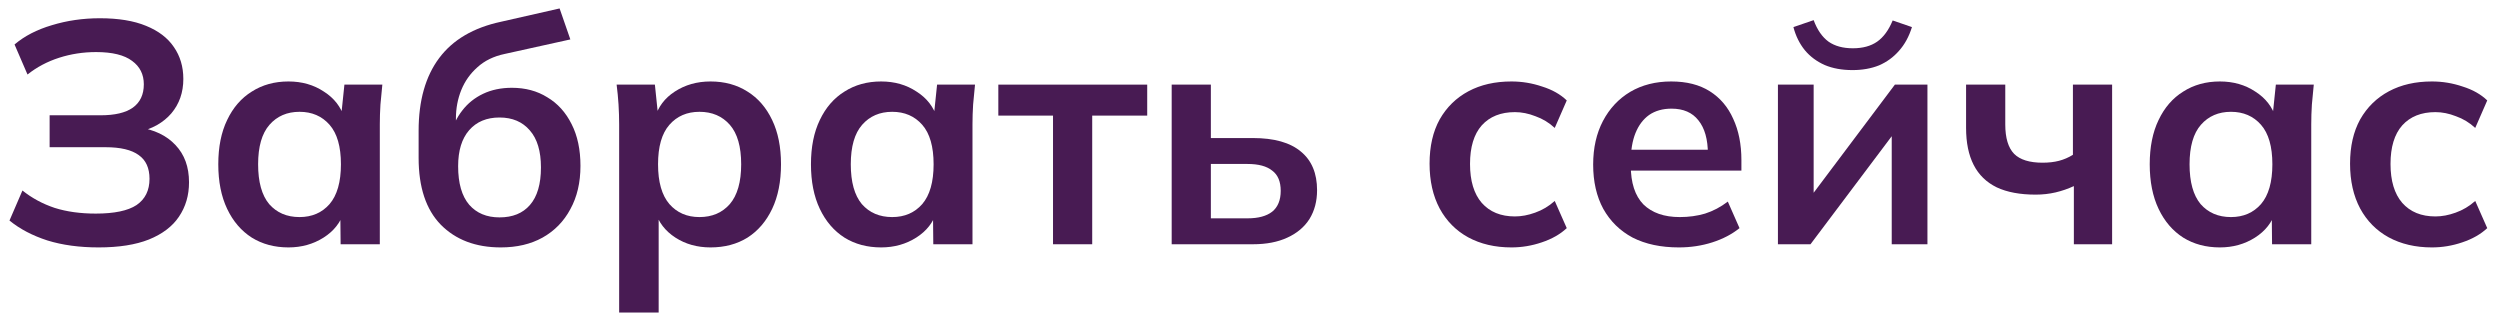
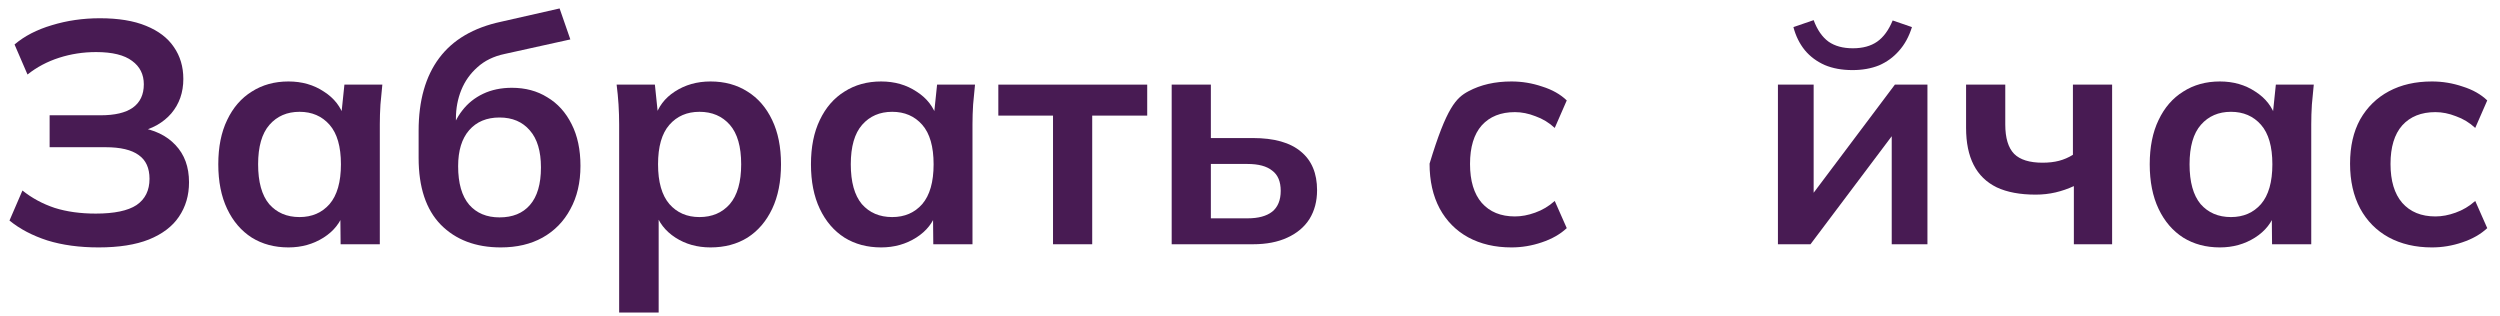
<svg xmlns="http://www.w3.org/2000/svg" width="174" height="22" viewBox="0 0 174 22" fill="none">
  <path d="M6.864 17.22C5.529 17.22 4.341 17.059 3.3 16.736C2.259 16.399 1.379 15.937 0.66 15.35L1.562 13.26C2.222 13.788 2.97 14.191 3.806 14.47C4.642 14.734 5.595 14.866 6.666 14.866C7.957 14.866 8.903 14.668 9.504 14.272C10.105 13.861 10.406 13.253 10.406 12.446C10.406 11.698 10.157 11.148 9.658 10.796C9.159 10.429 8.389 10.246 7.348 10.246H3.454V8.024H6.996C7.993 8.024 8.741 7.848 9.24 7.496C9.753 7.129 10.01 6.587 10.01 5.868C10.01 5.179 9.739 4.636 9.196 4.24C8.653 3.829 7.817 3.624 6.688 3.624C5.793 3.624 4.935 3.756 4.114 4.02C3.293 4.284 2.559 4.673 1.914 5.186L1.012 3.096C1.701 2.509 2.567 2.062 3.608 1.754C4.664 1.431 5.779 1.27 6.952 1.27C8.243 1.27 9.313 1.446 10.164 1.798C11.03 2.15 11.675 2.641 12.1 3.272C12.54 3.903 12.76 4.643 12.76 5.494C12.76 6.433 12.482 7.232 11.924 7.892C11.367 8.537 10.604 8.97 9.636 9.19V8.86C10.736 9.021 11.594 9.432 12.21 10.092C12.841 10.752 13.156 11.617 13.156 12.688C13.156 13.597 12.921 14.397 12.452 15.086C11.998 15.761 11.301 16.289 10.362 16.67C9.438 17.037 8.272 17.22 6.864 17.22Z" fill="#481B53" />
  <path d="M20.077 17.22C19.109 17.22 18.258 16.993 17.525 16.538C16.791 16.069 16.22 15.401 15.809 14.536C15.398 13.671 15.193 12.637 15.193 11.434C15.193 10.231 15.398 9.205 15.809 8.354C16.22 7.489 16.791 6.829 17.525 6.374C18.258 5.905 19.109 5.67 20.077 5.67C21.015 5.67 21.837 5.905 22.541 6.374C23.259 6.829 23.736 7.445 23.971 8.222H23.729L23.971 5.89H26.611C26.567 6.345 26.523 6.807 26.479 7.276C26.45 7.745 26.435 8.207 26.435 8.662V17H23.707L23.685 14.712H23.949C23.714 15.475 23.238 16.083 22.519 16.538C21.8 16.993 20.986 17.22 20.077 17.22ZM20.847 15.108C21.712 15.108 22.409 14.807 22.937 14.206C23.465 13.59 23.729 12.666 23.729 11.434C23.729 10.202 23.465 9.285 22.937 8.684C22.409 8.083 21.712 7.782 20.847 7.782C19.982 7.782 19.285 8.083 18.757 8.684C18.229 9.285 17.965 10.202 17.965 11.434C17.965 12.666 18.221 13.59 18.735 14.206C19.263 14.807 19.967 15.108 20.847 15.108Z" fill="#481B53" />
  <path d="M34.856 17.22C33.111 17.22 31.718 16.692 30.676 15.636C29.65 14.58 29.136 13.033 29.136 10.994V9.102C29.136 7.005 29.613 5.318 30.566 4.042C31.52 2.766 32.957 1.923 34.878 1.512L38.948 0.588L39.696 2.744L35.12 3.756C34.358 3.917 33.727 4.225 33.228 4.68C32.73 5.12 32.356 5.648 32.106 6.264C31.857 6.88 31.732 7.54 31.732 8.244V9.41H31.358C31.52 8.75 31.791 8.178 32.172 7.694C32.554 7.195 33.038 6.807 33.624 6.528C34.211 6.249 34.878 6.11 35.626 6.11C36.565 6.11 37.386 6.33 38.09 6.77C38.809 7.195 39.374 7.819 39.784 8.64C40.195 9.447 40.4 10.415 40.4 11.544C40.4 12.703 40.166 13.707 39.696 14.558C39.242 15.409 38.596 16.069 37.76 16.538C36.939 16.993 35.971 17.22 34.856 17.22ZM34.768 15.13C35.678 15.13 36.382 14.844 36.88 14.272C37.394 13.685 37.65 12.813 37.65 11.654C37.65 10.525 37.394 9.667 36.88 9.08C36.367 8.479 35.663 8.178 34.768 8.178C33.874 8.178 33.17 8.471 32.656 9.058C32.143 9.645 31.886 10.481 31.886 11.566C31.886 12.754 32.143 13.649 32.656 14.25C33.17 14.837 33.874 15.13 34.768 15.13Z" fill="#481B53" />
  <path d="M43.093 21.752V8.662C43.093 8.207 43.079 7.745 43.05 7.276C43.02 6.807 42.976 6.345 42.917 5.89H45.58L45.822 8.222H45.58C45.8 7.445 46.261 6.829 46.965 6.374C47.684 5.905 48.513 5.67 49.452 5.67C50.434 5.67 51.292 5.905 52.026 6.374C52.759 6.829 53.331 7.489 53.742 8.354C54.152 9.205 54.358 10.231 54.358 11.434C54.358 12.637 54.152 13.671 53.742 14.536C53.331 15.401 52.759 16.069 52.026 16.538C51.292 16.993 50.434 17.22 49.452 17.22C48.528 17.22 47.714 16.993 47.01 16.538C46.306 16.083 45.836 15.475 45.602 14.712H45.843V21.752H43.093ZM48.681 15.108C49.562 15.108 50.266 14.807 50.794 14.206C51.322 13.59 51.586 12.666 51.586 11.434C51.586 10.202 51.322 9.285 50.794 8.684C50.266 8.083 49.562 7.782 48.681 7.782C47.816 7.782 47.12 8.083 46.592 8.684C46.063 9.285 45.8 10.202 45.8 11.434C45.8 12.666 46.063 13.59 46.592 14.206C47.12 14.807 47.816 15.108 48.681 15.108Z" fill="#481B53" />
  <path d="M61.327 17.22C60.359 17.22 59.508 16.993 58.775 16.538C58.041 16.069 57.469 15.401 57.059 14.536C56.648 13.671 56.443 12.637 56.443 11.434C56.443 10.231 56.648 9.205 57.059 8.354C57.469 7.489 58.041 6.829 58.775 6.374C59.508 5.905 60.359 5.67 61.327 5.67C62.266 5.67 63.087 5.905 63.791 6.374C64.51 6.829 64.986 7.445 65.221 8.222H64.979L65.221 5.89H67.861C67.817 6.345 67.773 6.807 67.729 7.276C67.7 7.745 67.685 8.207 67.685 8.662V17H64.957L64.935 14.712H65.199C64.964 15.475 64.487 16.083 63.769 16.538C63.05 16.993 62.236 17.22 61.327 17.22ZM62.097 15.108C62.962 15.108 63.659 14.807 64.187 14.206C64.715 13.59 64.979 12.666 64.979 11.434C64.979 10.202 64.715 9.285 64.187 8.684C63.659 8.083 62.962 7.782 62.097 7.782C61.231 7.782 60.535 8.083 60.007 8.684C59.479 9.285 59.215 10.202 59.215 11.434C59.215 12.666 59.471 13.59 59.985 14.206C60.513 14.807 61.217 15.108 62.097 15.108Z" fill="#481B53" />
  <path d="M73.29 17V8.046H69.484V5.89H79.846V8.046H76.018V17H73.29Z" fill="#481B53" />
  <path d="M81.549 17V5.89H84.276V9.608H87.203C88.684 9.608 89.799 9.923 90.546 10.554C91.294 11.17 91.668 12.065 91.668 13.238C91.668 14.001 91.493 14.668 91.141 15.24C90.788 15.797 90.275 16.23 89.6 16.538C88.941 16.846 88.141 17 87.203 17H81.549ZM84.276 15.196H86.829C87.576 15.196 88.148 15.042 88.544 14.734C88.941 14.411 89.138 13.927 89.138 13.282C89.138 12.637 88.941 12.167 88.544 11.874C88.163 11.566 87.591 11.412 86.829 11.412H84.276V15.196Z" fill="#481B53" />
-   <path d="M105.196 17.22C104.052 17.22 103.047 16.985 102.182 16.516C101.331 16.047 100.671 15.379 100.202 14.514C99.732 13.634 99.498 12.593 99.498 11.39C99.498 10.187 99.732 9.161 100.202 8.31C100.686 7.459 101.353 6.807 102.204 6.352C103.054 5.897 104.052 5.67 105.196 5.67C105.929 5.67 106.64 5.787 107.33 6.022C108.034 6.242 108.606 6.565 109.046 6.99L108.21 8.904C107.814 8.537 107.366 8.266 106.868 8.09C106.384 7.899 105.907 7.804 105.438 7.804C104.455 7.804 103.685 8.112 103.128 8.728C102.585 9.344 102.314 10.239 102.314 11.412C102.314 12.585 102.585 13.487 103.128 14.118C103.685 14.749 104.455 15.064 105.438 15.064C105.892 15.064 106.362 14.976 106.846 14.8C107.344 14.624 107.799 14.353 108.21 13.986L109.046 15.878C108.591 16.303 108.012 16.633 107.308 16.868C106.618 17.103 105.914 17.22 105.196 17.22Z" fill="#481B53" />
-   <path d="M116.846 17.22C115.6 17.22 114.529 16.993 113.634 16.538C112.754 16.069 112.072 15.401 111.588 14.536C111.119 13.671 110.884 12.644 110.884 11.456C110.884 10.297 111.112 9.285 111.566 8.42C112.021 7.555 112.652 6.88 113.458 6.396C114.28 5.912 115.233 5.67 116.318 5.67C117.389 5.67 118.284 5.897 119.002 6.352C119.721 6.807 120.264 7.445 120.63 8.266C121.012 9.087 121.202 10.048 121.202 11.148V11.874H113.106V10.422H119.244L118.87 10.73C118.87 9.703 118.65 8.919 118.21 8.376C117.785 7.833 117.162 7.562 116.34 7.562C115.724 7.562 115.204 7.709 114.778 8.002C114.368 8.295 114.052 8.713 113.832 9.256C113.612 9.799 113.502 10.459 113.502 11.236V11.522C113.502 12.725 113.796 13.627 114.382 14.228C114.984 14.815 115.827 15.108 116.912 15.108C117.543 15.108 118.13 15.027 118.672 14.866C119.23 14.69 119.758 14.411 120.256 14.03L121.07 15.878C120.542 16.303 119.912 16.633 119.178 16.868C118.445 17.103 117.668 17.22 116.846 17.22Z" fill="#481B53" />
+   <path d="M105.196 17.22C104.052 17.22 103.047 16.985 102.182 16.516C101.331 16.047 100.671 15.379 100.202 14.514C99.732 13.634 99.498 12.593 99.498 11.39C100.686 7.459 101.353 6.807 102.204 6.352C103.054 5.897 104.052 5.67 105.196 5.67C105.929 5.67 106.64 5.787 107.33 6.022C108.034 6.242 108.606 6.565 109.046 6.99L108.21 8.904C107.814 8.537 107.366 8.266 106.868 8.09C106.384 7.899 105.907 7.804 105.438 7.804C104.455 7.804 103.685 8.112 103.128 8.728C102.585 9.344 102.314 10.239 102.314 11.412C102.314 12.585 102.585 13.487 103.128 14.118C103.685 14.749 104.455 15.064 105.438 15.064C105.892 15.064 106.362 14.976 106.846 14.8C107.344 14.624 107.799 14.353 108.21 13.986L109.046 15.878C108.591 16.303 108.012 16.633 107.308 16.868C106.618 17.103 105.914 17.22 105.196 17.22Z" fill="#481B53" />
  <path d="M123.744 17V5.89H126.23V14.294H125.57L131.884 5.89H134.15V17H131.664V8.574H132.346L126.01 17H123.744ZM128.936 4.878C128.202 4.878 127.557 4.761 127 4.526C126.442 4.277 125.98 3.932 125.614 3.492C125.247 3.037 124.983 2.502 124.822 1.886L126.23 1.402C126.479 2.077 126.824 2.575 127.264 2.898C127.704 3.206 128.268 3.36 128.958 3.36C129.647 3.36 130.212 3.206 130.652 2.898C131.092 2.59 131.451 2.099 131.73 1.424L133.072 1.886C132.866 2.546 132.566 3.096 132.17 3.536C131.788 3.976 131.326 4.313 130.784 4.548C130.241 4.768 129.625 4.878 128.936 4.878Z" fill="#481B53" />
  <path d="M144.341 17V12.952C143.93 13.143 143.505 13.289 143.065 13.392C142.625 13.495 142.163 13.546 141.679 13.546C140.594 13.546 139.692 13.377 138.973 13.04C138.254 12.688 137.719 12.167 137.367 11.478C137.015 10.789 136.839 9.931 136.839 8.904V5.89H139.567V8.662C139.567 9.601 139.772 10.283 140.183 10.708C140.594 11.119 141.254 11.324 142.163 11.324C142.588 11.324 142.97 11.28 143.307 11.192C143.644 11.104 143.967 10.965 144.275 10.774V5.89H147.003V17H144.341Z" fill="#481B53" />
  <path d="M154.505 17.22C153.537 17.22 152.686 16.993 151.953 16.538C151.219 16.069 150.647 15.401 150.237 14.536C149.826 13.671 149.621 12.637 149.621 11.434C149.621 10.231 149.826 9.205 150.237 8.354C150.647 7.489 151.219 6.829 151.953 6.374C152.686 5.905 153.537 5.67 154.505 5.67C155.443 5.67 156.265 5.905 156.969 6.374C157.687 6.829 158.164 7.445 158.399 8.222H158.157L158.399 5.89H161.039C160.995 6.345 160.951 6.807 160.907 7.276C160.877 7.745 160.863 8.207 160.863 8.662V17H158.135L158.113 14.712H158.377C158.142 15.475 157.665 16.083 156.947 16.538C156.228 16.993 155.414 17.22 154.505 17.22ZM155.275 15.108C156.14 15.108 156.837 14.807 157.365 14.206C157.893 13.59 158.157 12.666 158.157 11.434C158.157 10.202 157.893 9.285 157.365 8.684C156.837 8.083 156.14 7.782 155.275 7.782C154.409 7.782 153.713 8.083 153.185 8.684C152.657 9.285 152.393 10.202 152.393 11.434C152.393 12.666 152.649 13.59 153.163 14.206C153.691 14.807 154.395 15.108 155.275 15.108Z" fill="#481B53" />
  <path d="M169.262 17.22C168.118 17.22 167.113 16.985 166.248 16.516C165.397 16.047 164.737 15.379 164.268 14.514C163.799 13.634 163.564 12.593 163.564 11.39C163.564 10.187 163.799 9.161 164.268 8.31C164.752 7.459 165.419 6.807 166.27 6.352C167.121 5.897 168.118 5.67 169.262 5.67C169.995 5.67 170.707 5.787 171.396 6.022C172.1 6.242 172.672 6.565 173.112 6.99L172.276 8.904C171.88 8.537 171.433 8.266 170.934 8.09C170.45 7.899 169.973 7.804 169.504 7.804C168.521 7.804 167.751 8.112 167.194 8.728C166.651 9.344 166.38 10.239 166.38 11.412C166.38 12.585 166.651 13.487 167.194 14.118C167.751 14.749 168.521 15.064 169.504 15.064C169.959 15.064 170.428 14.976 170.912 14.8C171.411 14.624 171.865 14.353 172.276 13.986L173.112 15.878C172.657 16.303 172.078 16.633 171.374 16.868C170.685 17.103 169.981 17.22 169.262 17.22Z" fill="#481B53" />
</svg>